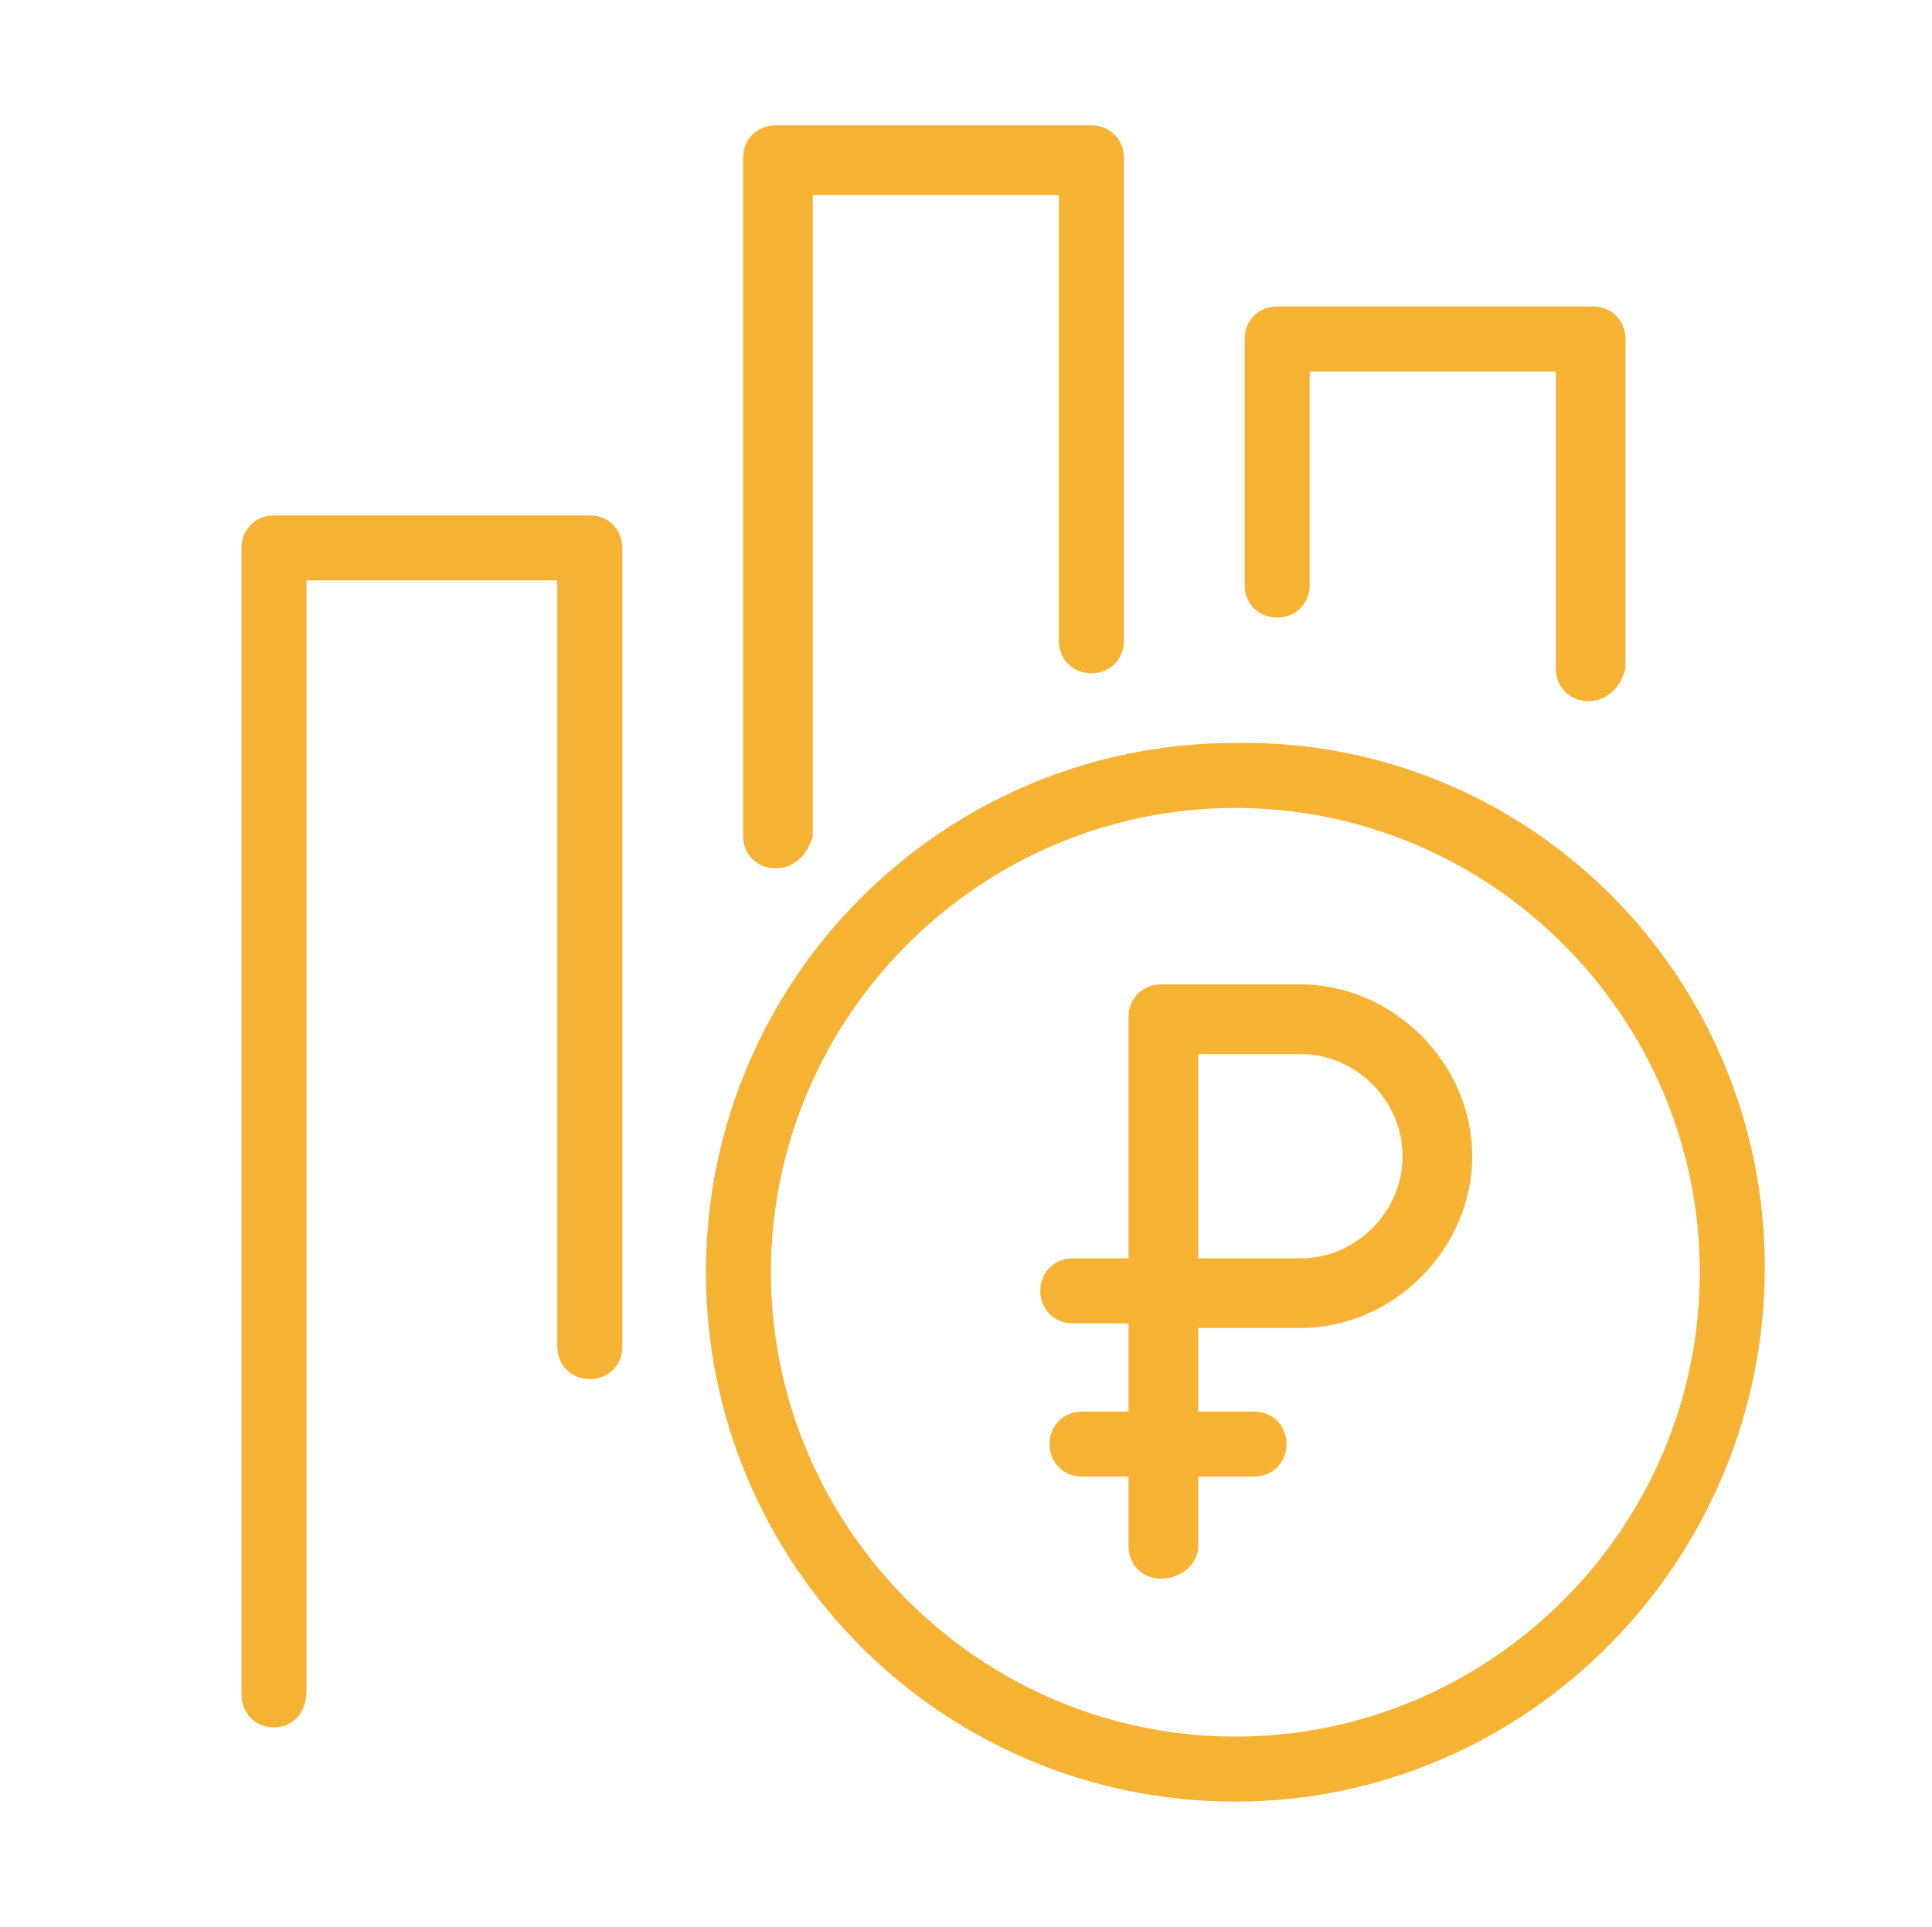
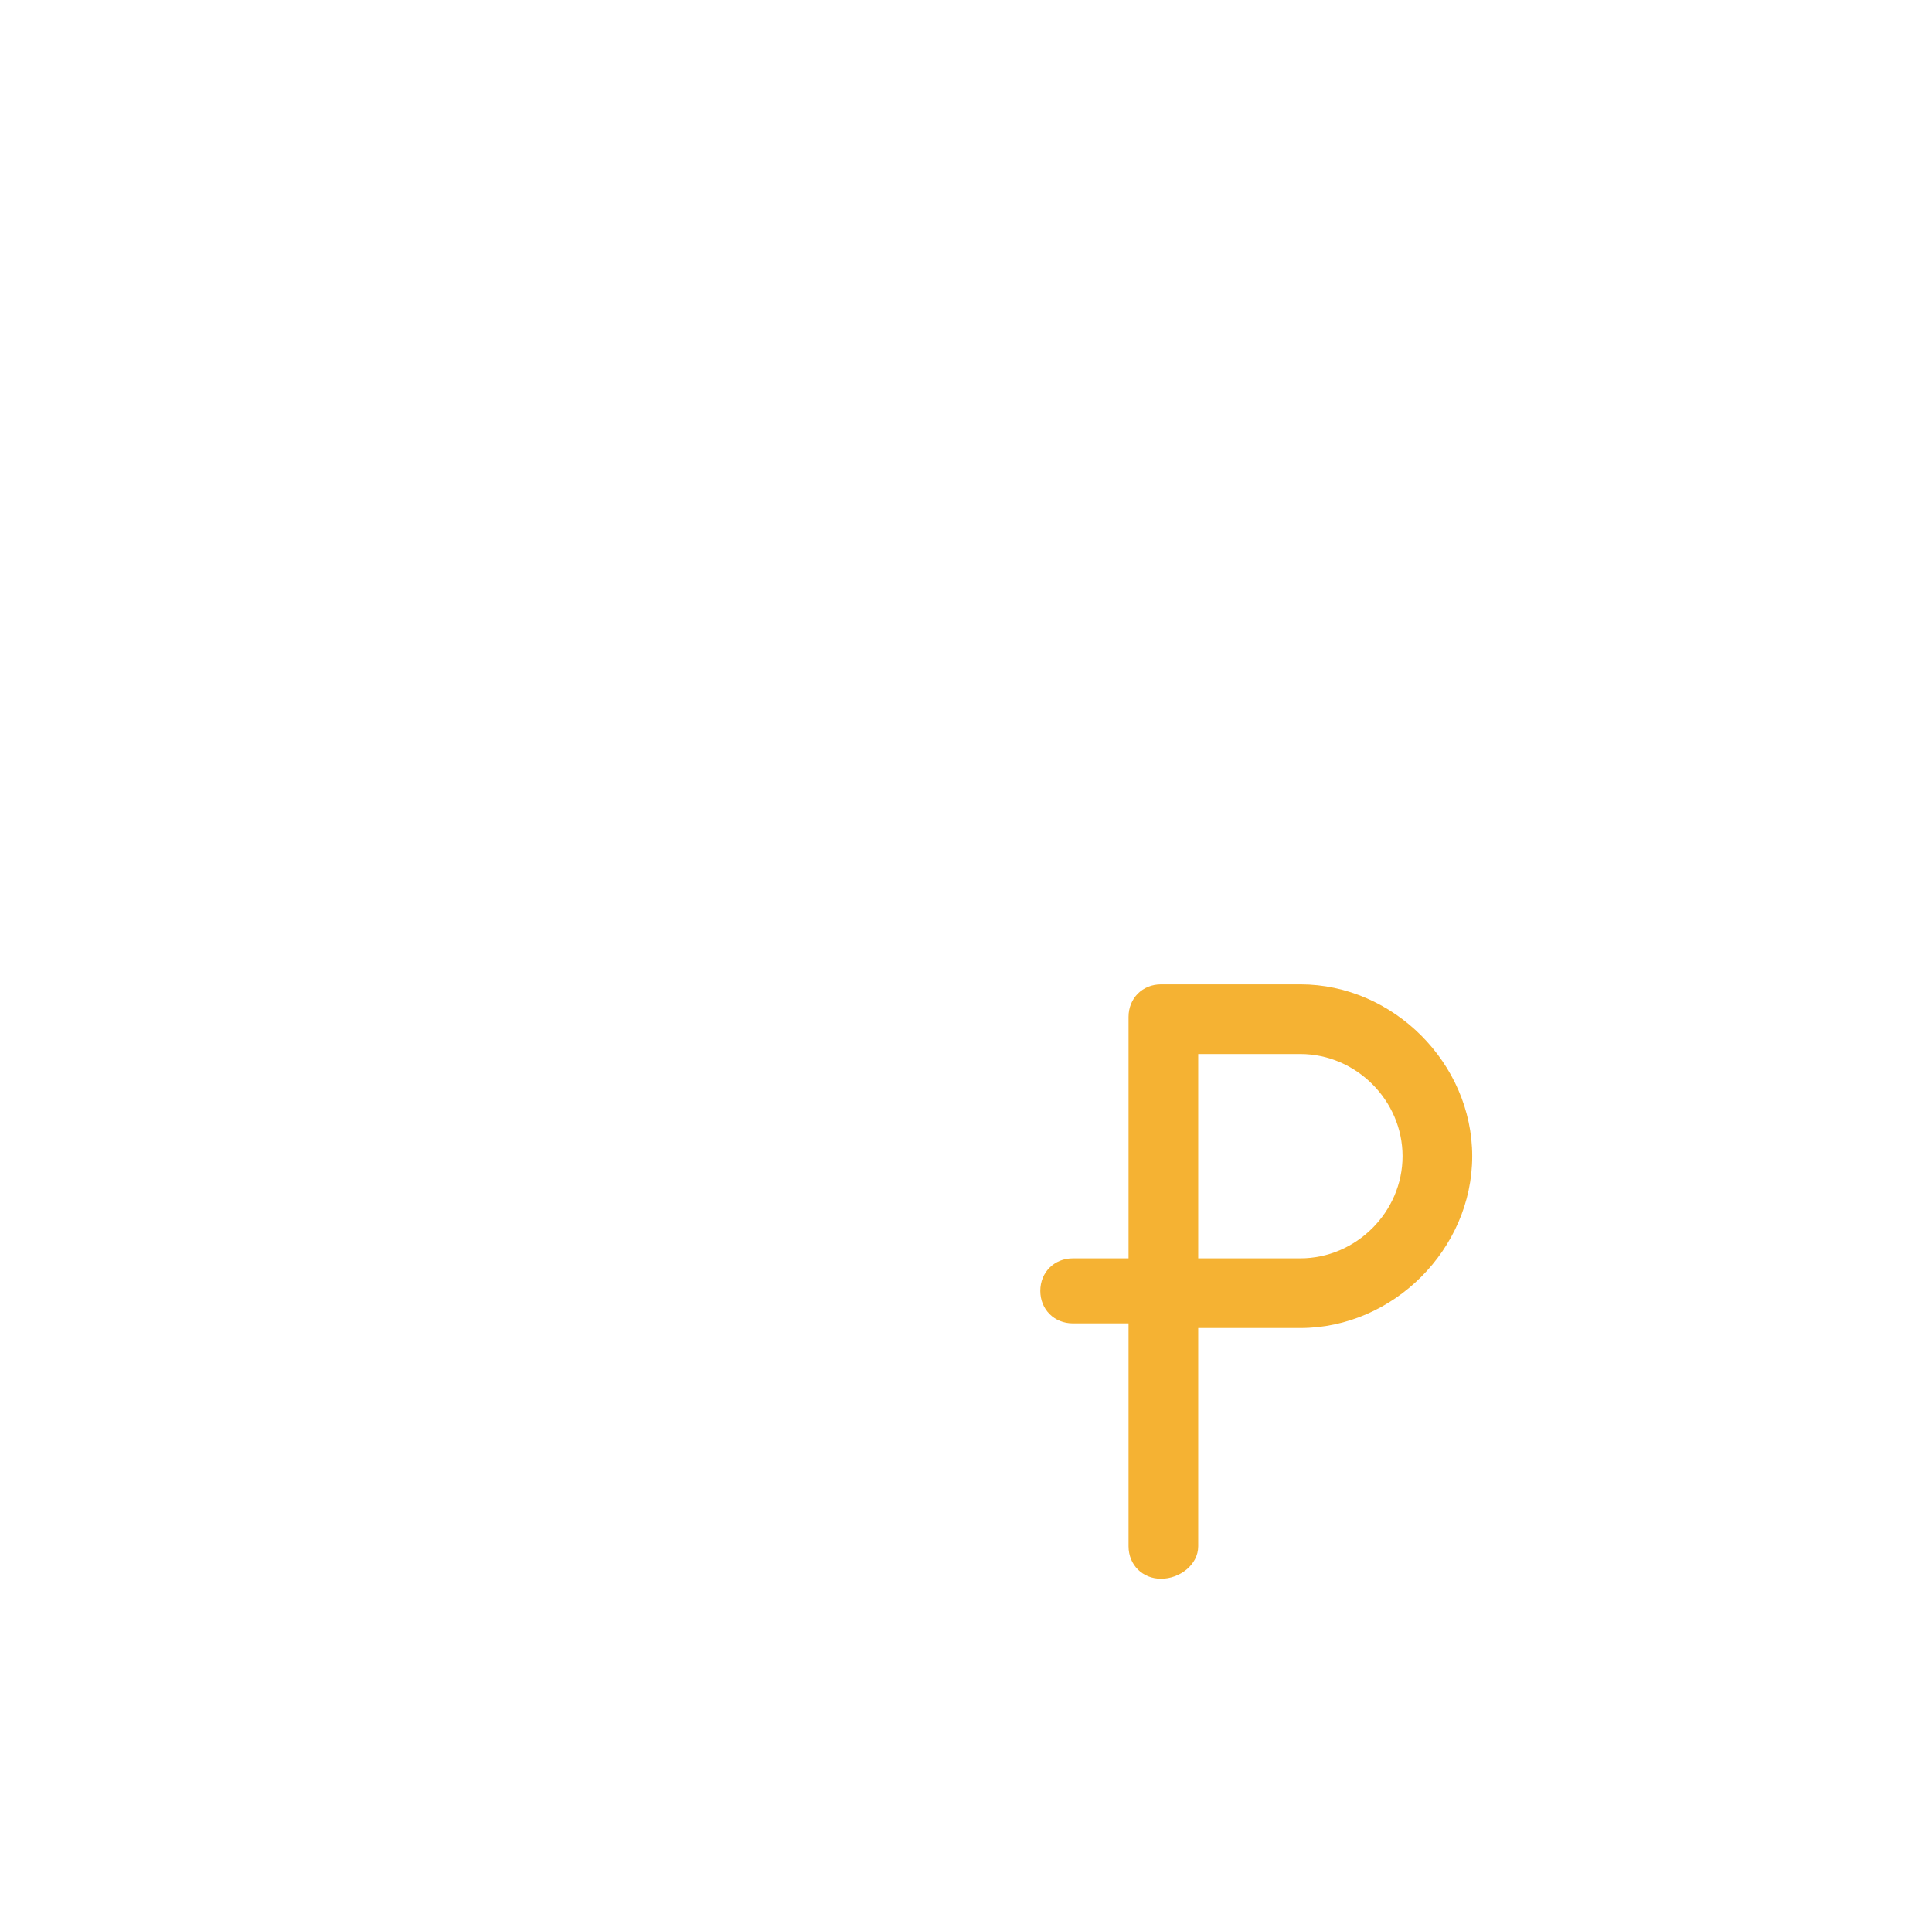
<svg xmlns="http://www.w3.org/2000/svg" id="Слой_1" x="0px" y="0px" viewBox="0 0 41.6 41.5" style="enable-background:new 0 0 41.6 41.5;" xml:space="preserve">
  <style type="text/css"> .st0{fill:#F5B233;} </style>
-   <path class="st0" d="M26.6,38.8c-6.3,0-11.4-5.1-11.4-11.4S20.3,16,26.6,16C32.9,15.9,38,21,38,27.3S32.9,38.8,26.6,38.8z M26.6,17.4c-5.5,0-10,4.5-10,10s4.5,10,10,10s10-4.5,10-10S32.1,17.4,26.6,17.4z" />
  <path class="st0" d="M25,34c-0.4,0-0.7-0.3-0.7-0.7v-0.1c0-1.6,0-3.1,0-4.7h-1.2c-0.4,0-0.7-0.3-0.7-0.7s0.3-0.7,0.7-0.7h1.2 c0-1.1,0-2.2,0-3.3c0-0.6,0-1.2,0-1.9c0-0.4,0.3-0.7,0.7-0.7h3c2,0,3.7,1.7,3.7,3.7S30,28.6,28,28.6h-2.2c0,1.6,0,3.1,0,4.7 C25.8,33.7,25.4,34,25,34z M25.8,27.1H28c1.2,0,2.2-1,2.2-2.2s-1-2.2-2.2-2.2h-2.2c0,0.4,0,0.7,0,1.1C25.8,24.9,25.8,26,25.8,27.1z" />
-   <path class="st0" d="M27,31.8h-3.7c-0.4,0-0.7-0.3-0.7-0.7s0.3-0.7,0.7-0.7H27c0.4,0,0.7,0.3,0.7,0.7S27.4,31.8,27,31.8z" />
-   <path class="st0" d="M5.9,37.2c-0.4,0-0.7-0.3-0.7-0.7V11.8c0-0.4,0.3-0.7,0.7-0.7h6.8c0.4,0,0.7,0.3,0.7,0.7V29 c0,0.4-0.3,0.7-0.7,0.7S12,29.4,12,29V12.5H6.6v23.9C6.6,36.9,6.3,37.2,5.9,37.2z" />
-   <path class="st0" d="M16.7,18.7c-0.4,0-0.7-0.3-0.7-0.7V3.4c0-0.4,0.3-0.7,0.7-0.7h6.8c0.4,0,0.7,0.3,0.7,0.7v10.4 c0,0.4-0.3,0.7-0.7,0.7s-0.7-0.3-0.7-0.7V4.2h-5.3V18C17.4,18.4,17.1,18.7,16.7,18.7z" />
-   <path class="st0" d="M34.2,15.1c-0.4,0-0.7-0.3-0.7-0.7V8h-5.3v4.6c0,0.4-0.3,0.7-0.7,0.7s-0.7-0.3-0.7-0.7V7.3 c0-0.4,0.3-0.7,0.7-0.7h6.8c0.4,0,0.7,0.3,0.7,0.7v7.1C34.9,14.8,34.6,15.1,34.2,15.1z" />
</svg>